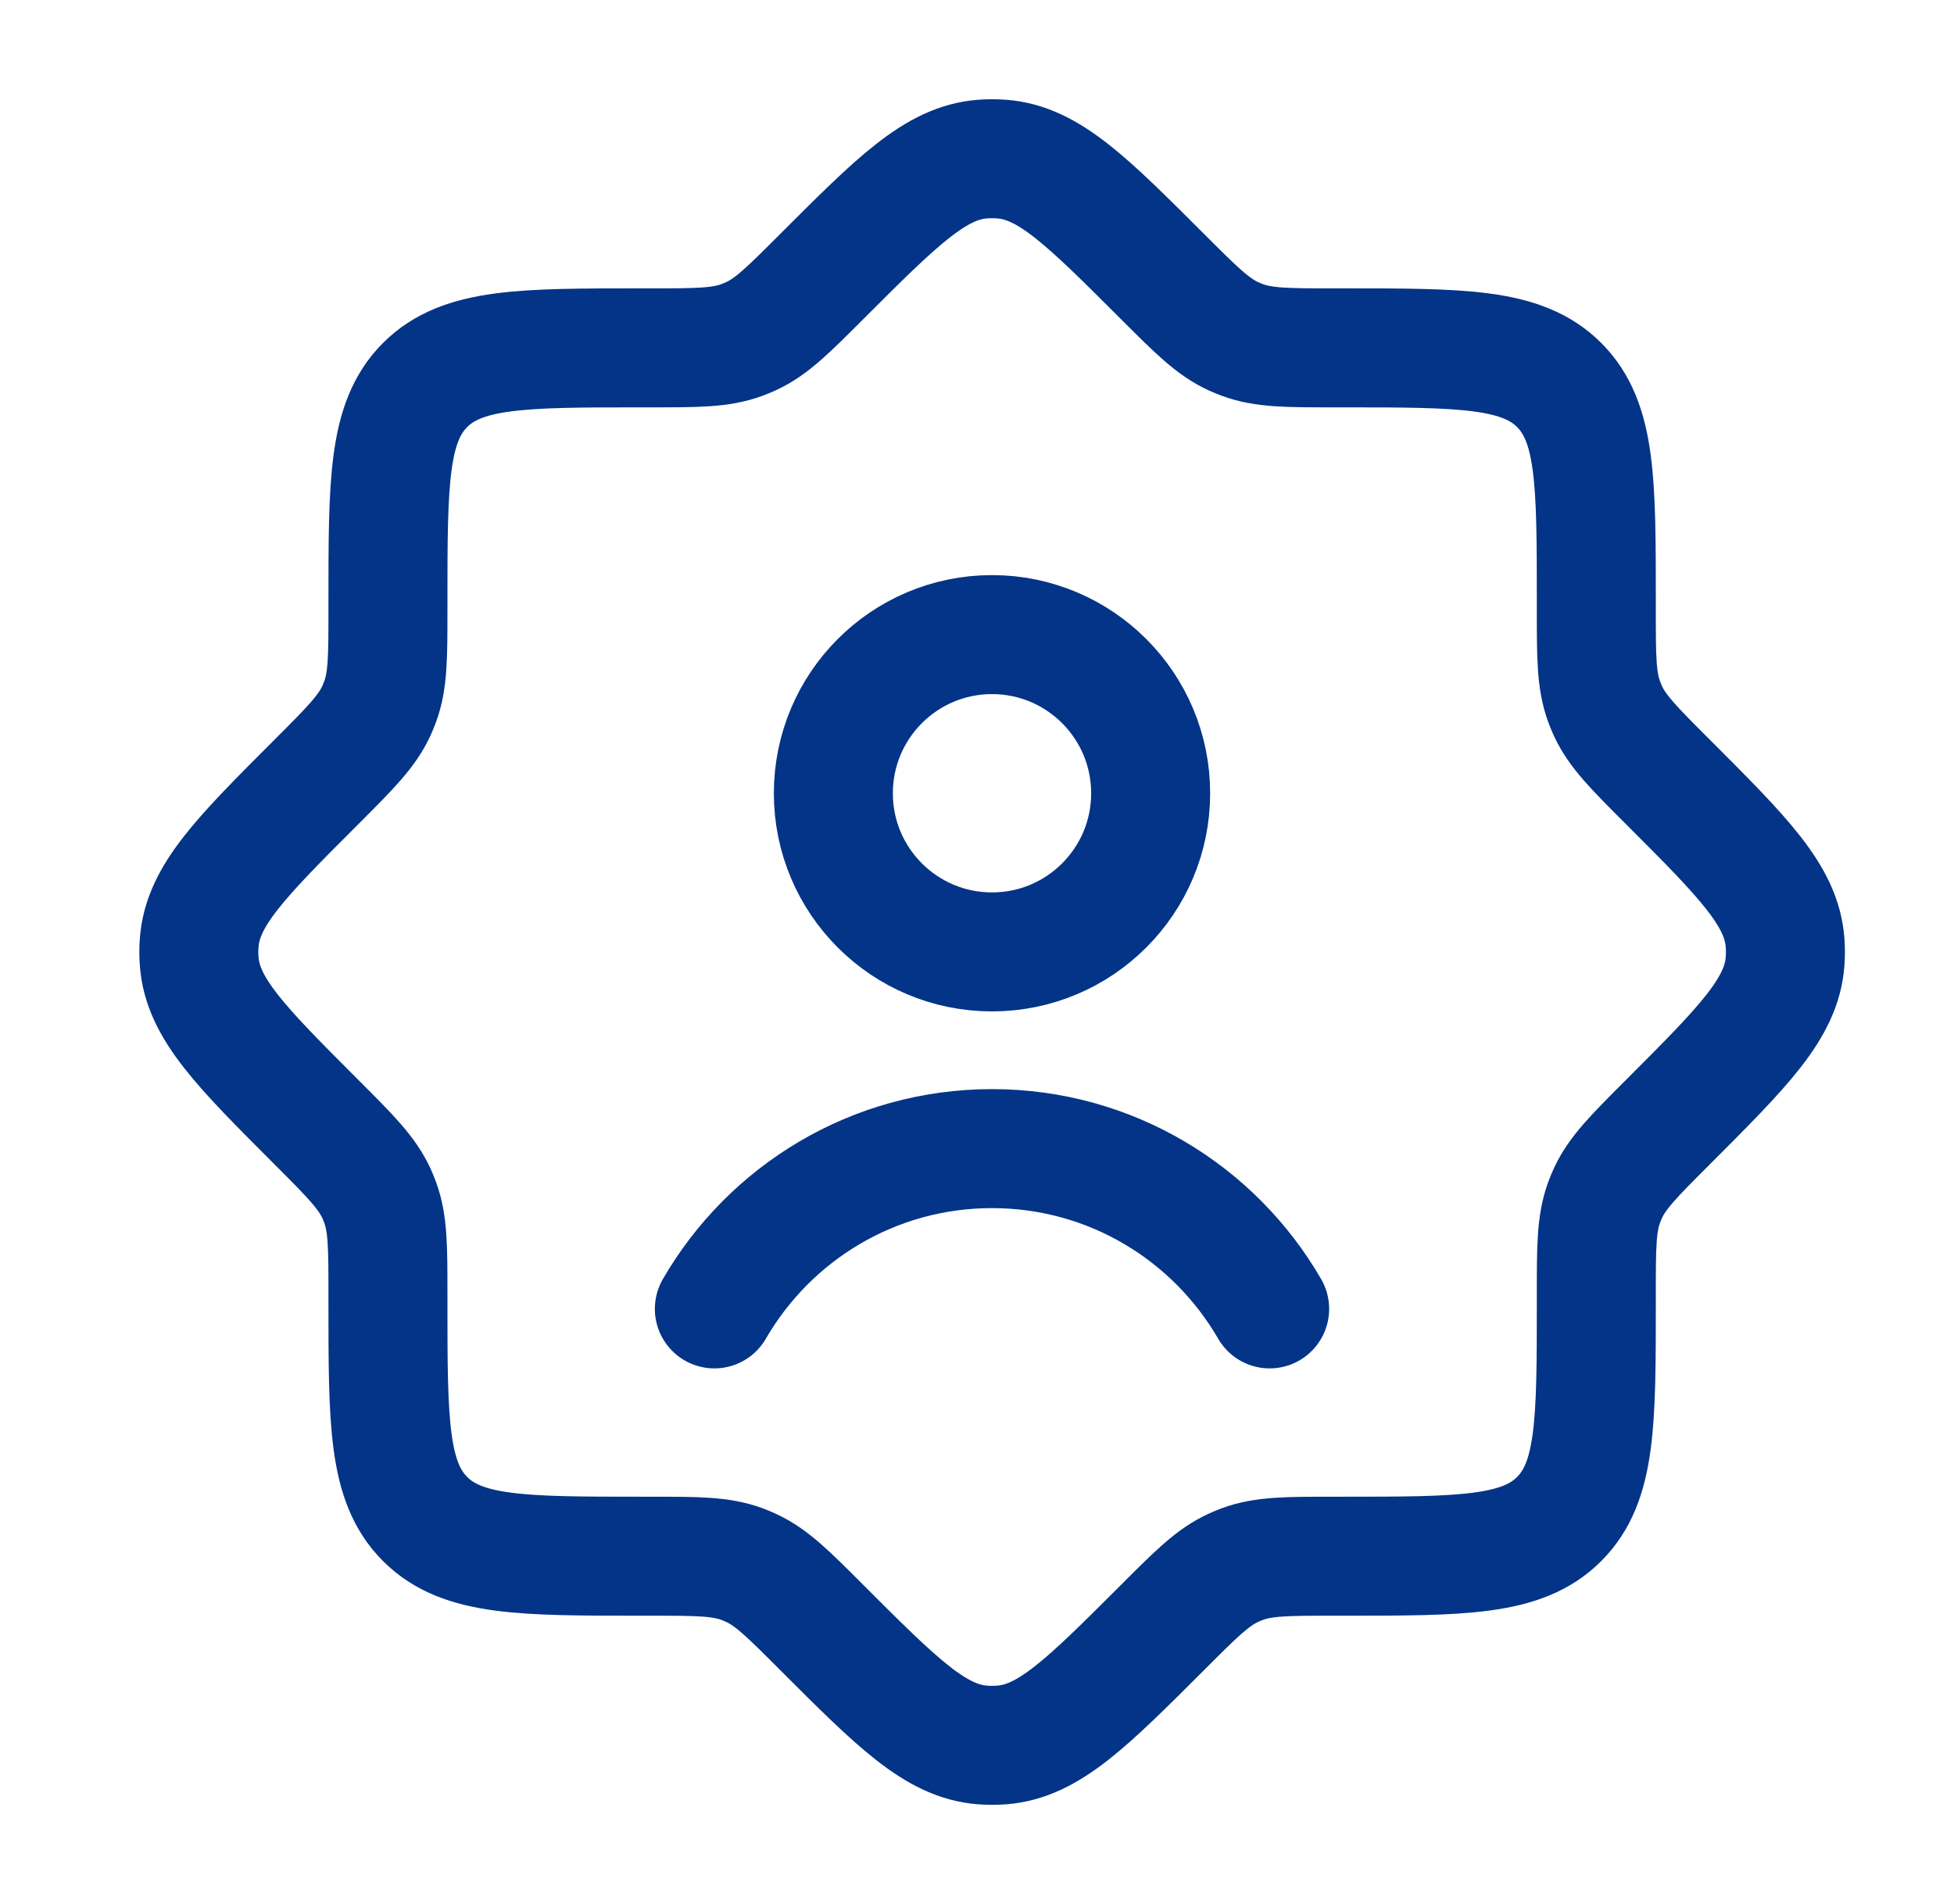
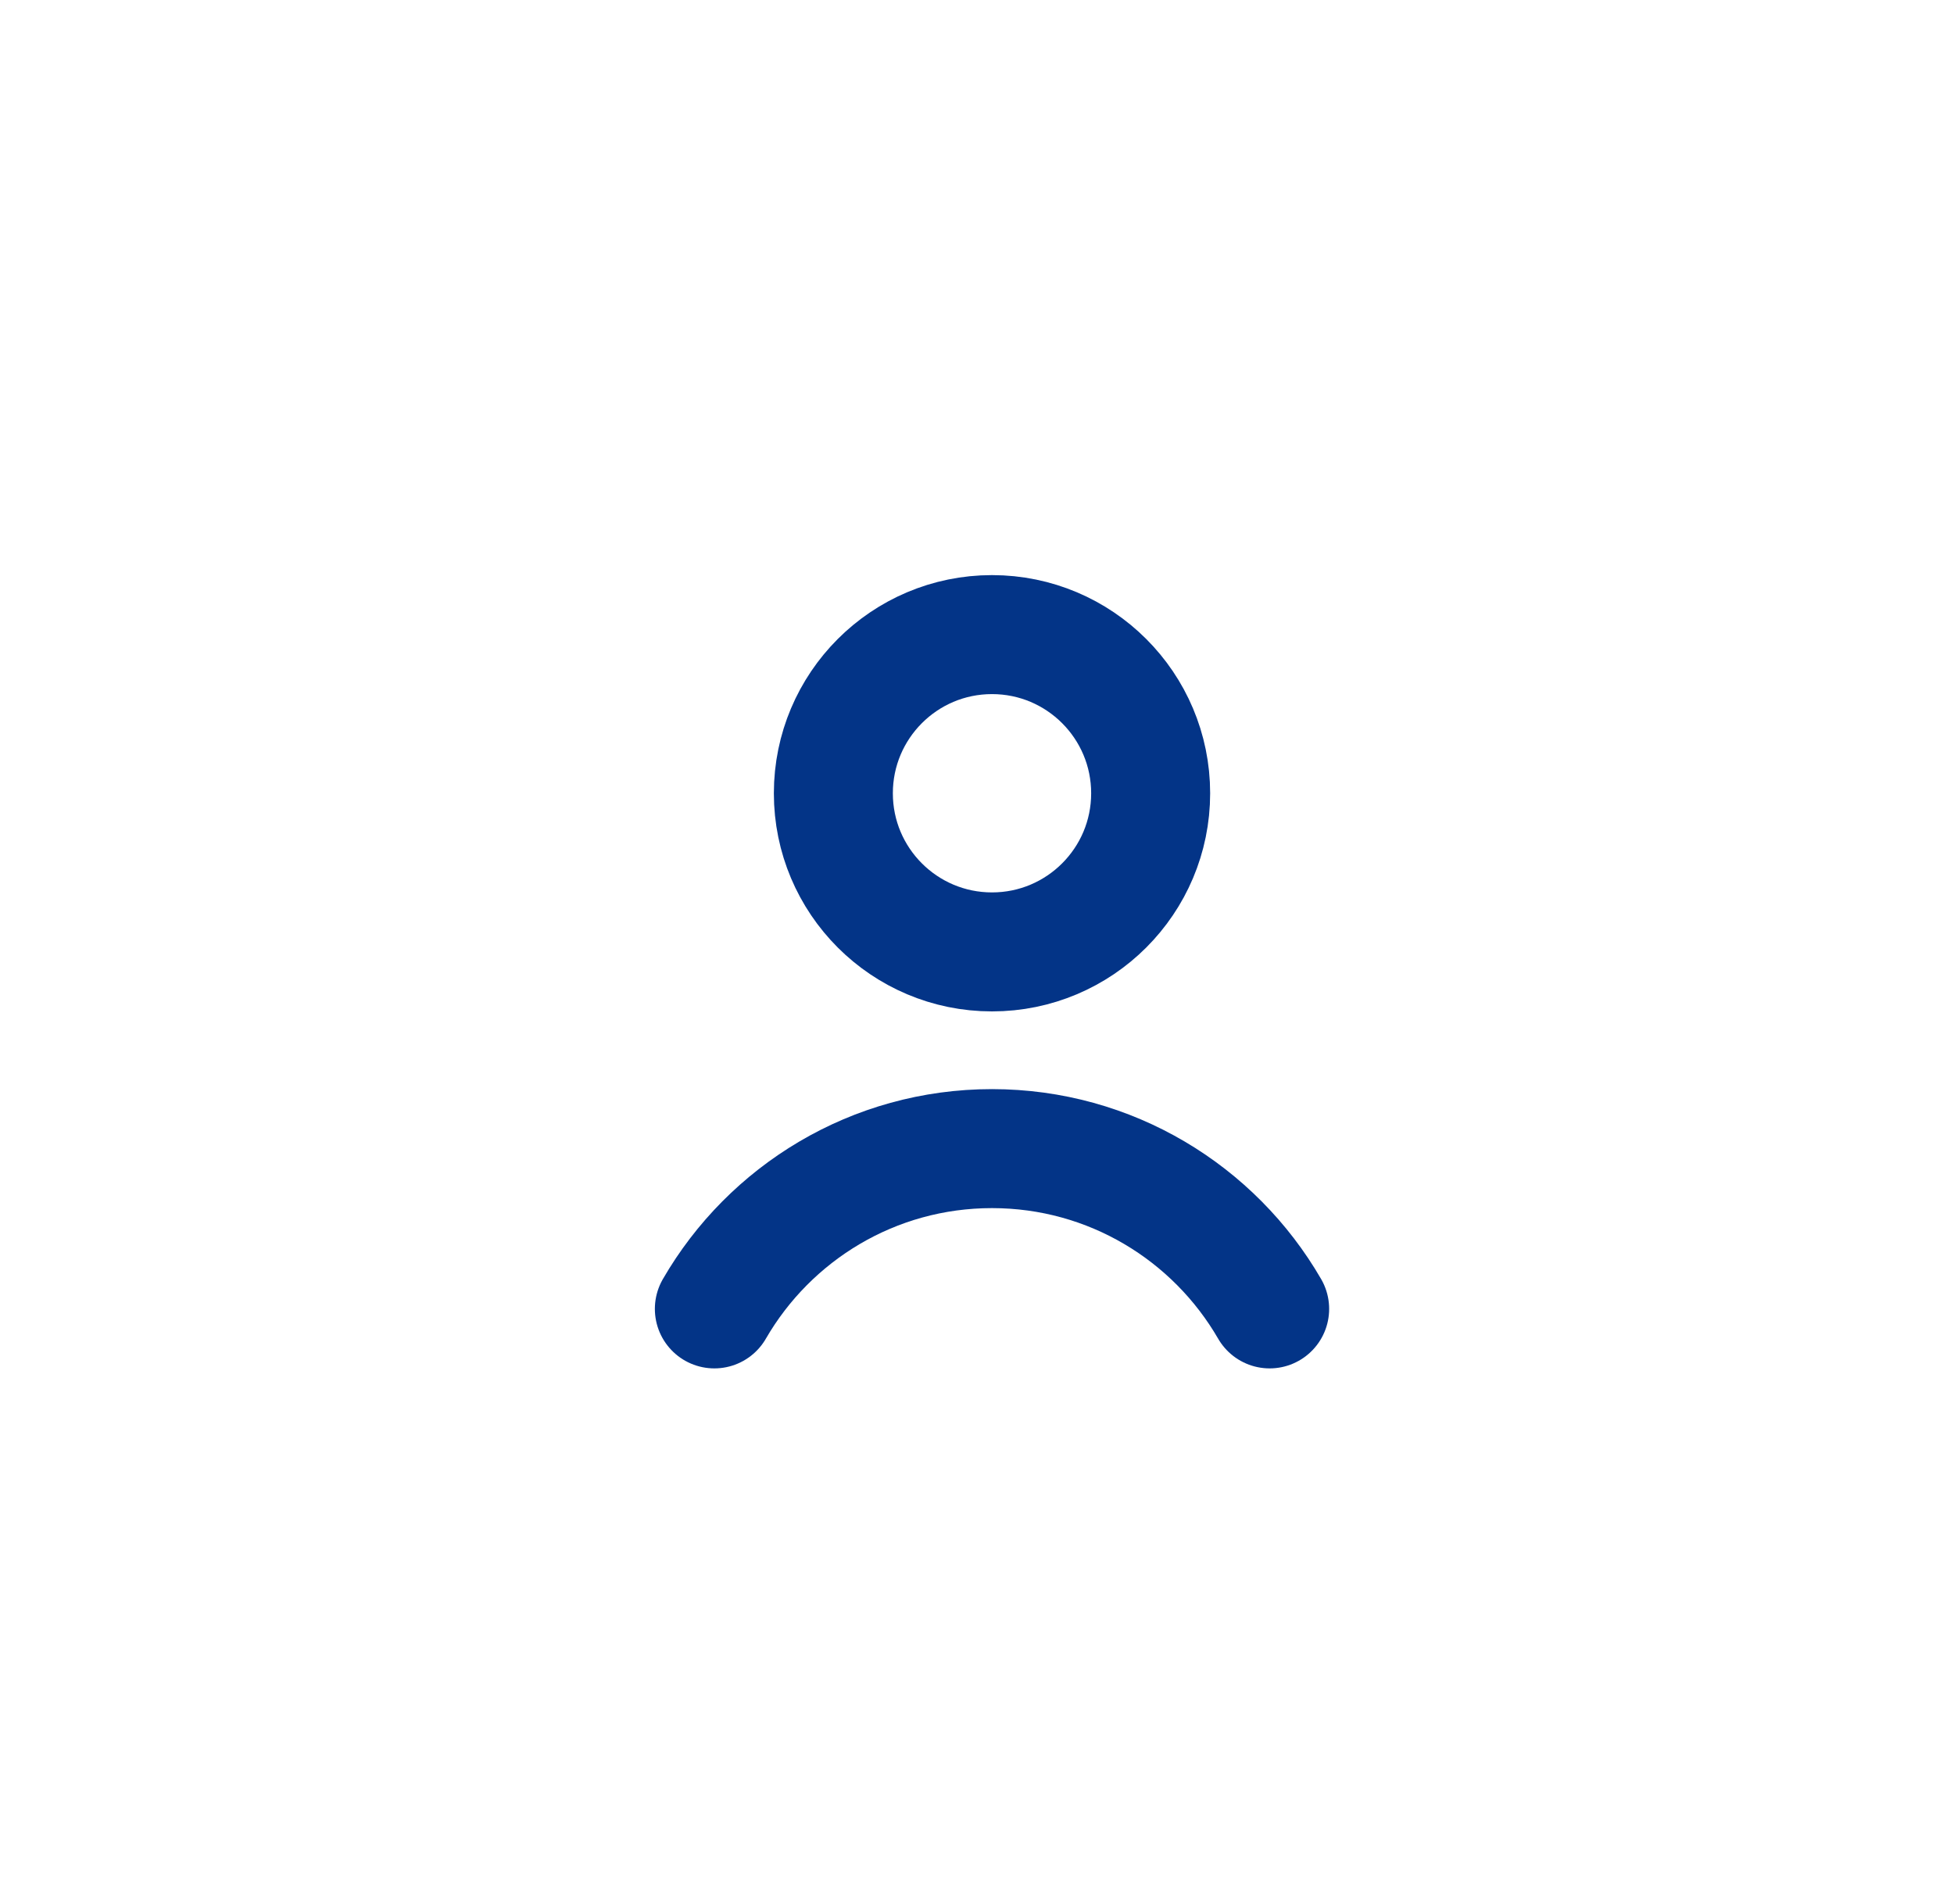
<svg xmlns="http://www.w3.org/2000/svg" width="39" height="38" viewBox="0 0 39 38" fill="none">
-   <path d="M26.624 6.943C25.688 6.943 25.22 6.943 24.794 6.784C24.734 6.762 24.676 6.738 24.619 6.712C24.205 6.522 23.875 6.191 23.213 5.53C21.69 4.007 20.928 3.245 19.991 3.175C19.865 3.166 19.739 3.166 19.613 3.175C18.676 3.245 17.914 4.007 16.391 5.53C15.73 6.191 15.399 6.522 14.986 6.712C14.928 6.738 14.87 6.762 14.811 6.784C14.384 6.943 13.916 6.943 12.981 6.943H12.808C10.421 6.943 9.227 6.943 8.485 7.684C7.743 8.426 7.743 9.62 7.743 12.007V12.18C7.743 13.116 7.743 13.584 7.585 14.01C7.563 14.069 7.539 14.127 7.513 14.185C7.323 14.598 6.992 14.929 6.331 15.591C4.808 17.113 4.046 17.875 3.976 18.812C3.966 18.938 3.966 19.065 3.976 19.191C4.046 20.128 4.808 20.889 6.331 22.412C6.992 23.074 7.323 23.405 7.513 23.818C7.539 23.875 7.563 23.933 7.585 23.993C7.743 24.419 7.743 24.887 7.743 25.823V25.995C7.743 28.383 7.743 29.577 8.485 30.318C9.227 31.06 10.421 31.06 12.808 31.06H12.981C13.916 31.06 14.384 31.06 14.811 31.218C14.87 31.24 14.928 31.264 14.986 31.291C15.399 31.48 15.73 31.811 16.391 32.473C17.914 33.996 18.676 34.757 19.613 34.828C19.739 34.837 19.865 34.837 19.991 34.828C20.928 34.757 21.69 33.996 23.213 32.473C23.875 31.811 24.205 31.48 24.619 31.291C24.676 31.264 24.734 31.24 24.794 31.218C25.22 31.06 25.688 31.06 26.624 31.06H26.796C29.184 31.06 30.378 31.06 31.119 30.318C31.861 29.577 31.861 28.383 31.861 25.995V25.823C31.861 24.887 31.861 24.419 32.019 23.993C32.041 23.933 32.065 23.875 32.091 23.818C32.281 23.405 32.612 23.074 33.274 22.412C34.797 20.889 35.558 20.128 35.628 19.191C35.638 19.065 35.638 18.938 35.628 18.812C35.558 17.875 34.797 17.113 33.274 15.591C32.612 14.929 32.281 14.598 32.091 14.185C32.065 14.127 32.041 14.069 32.019 14.01C31.861 13.584 31.861 13.116 31.861 12.18V12.007C31.861 9.62 31.861 8.426 31.119 7.684C30.378 6.943 29.184 6.943 26.796 6.943H26.624Z" stroke="#033487" stroke-width="2.375" />
  <path d="M14.258 26.124C15.364 24.212 17.431 22.925 19.799 22.925C22.168 22.925 24.235 24.212 25.341 26.124M22.966 15.833C22.966 17.582 21.548 18.999 19.799 18.999C18.051 18.999 16.633 17.582 16.633 15.833C16.633 14.084 18.051 12.666 19.799 12.666C21.548 12.666 22.966 14.084 22.966 15.833Z" stroke="#033487" stroke-width="2.375" stroke-linecap="round" />
</svg>